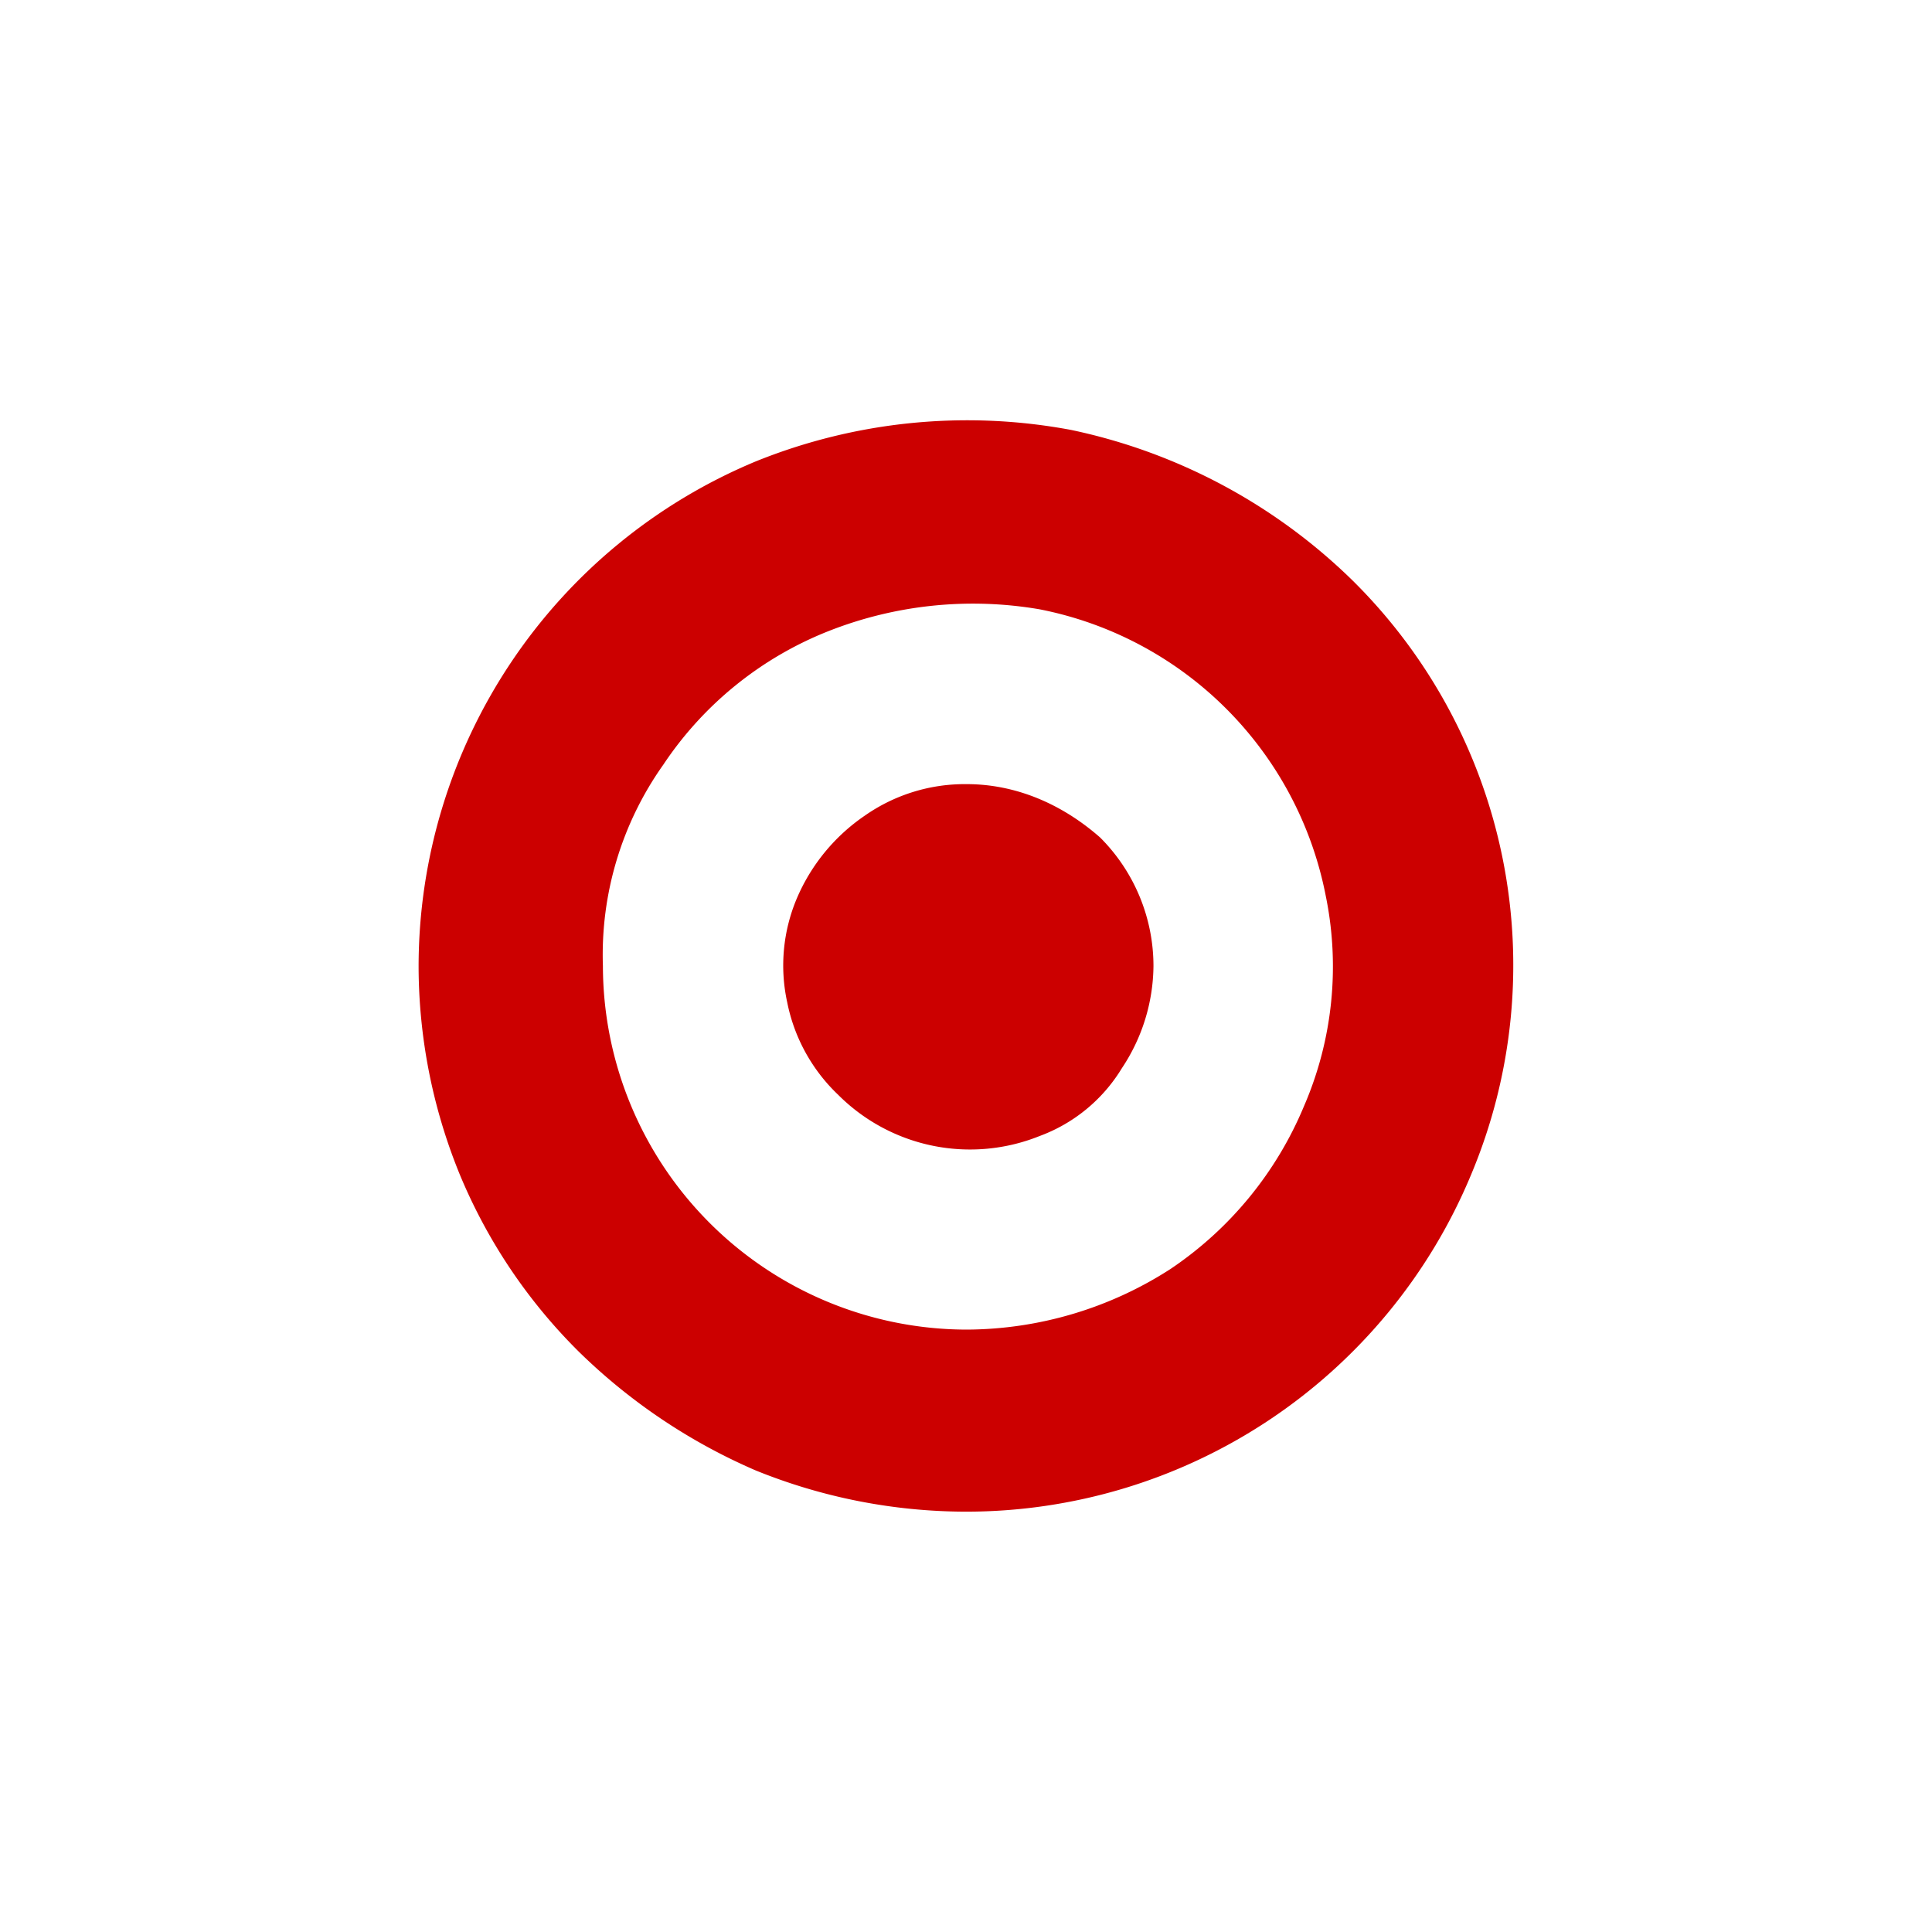
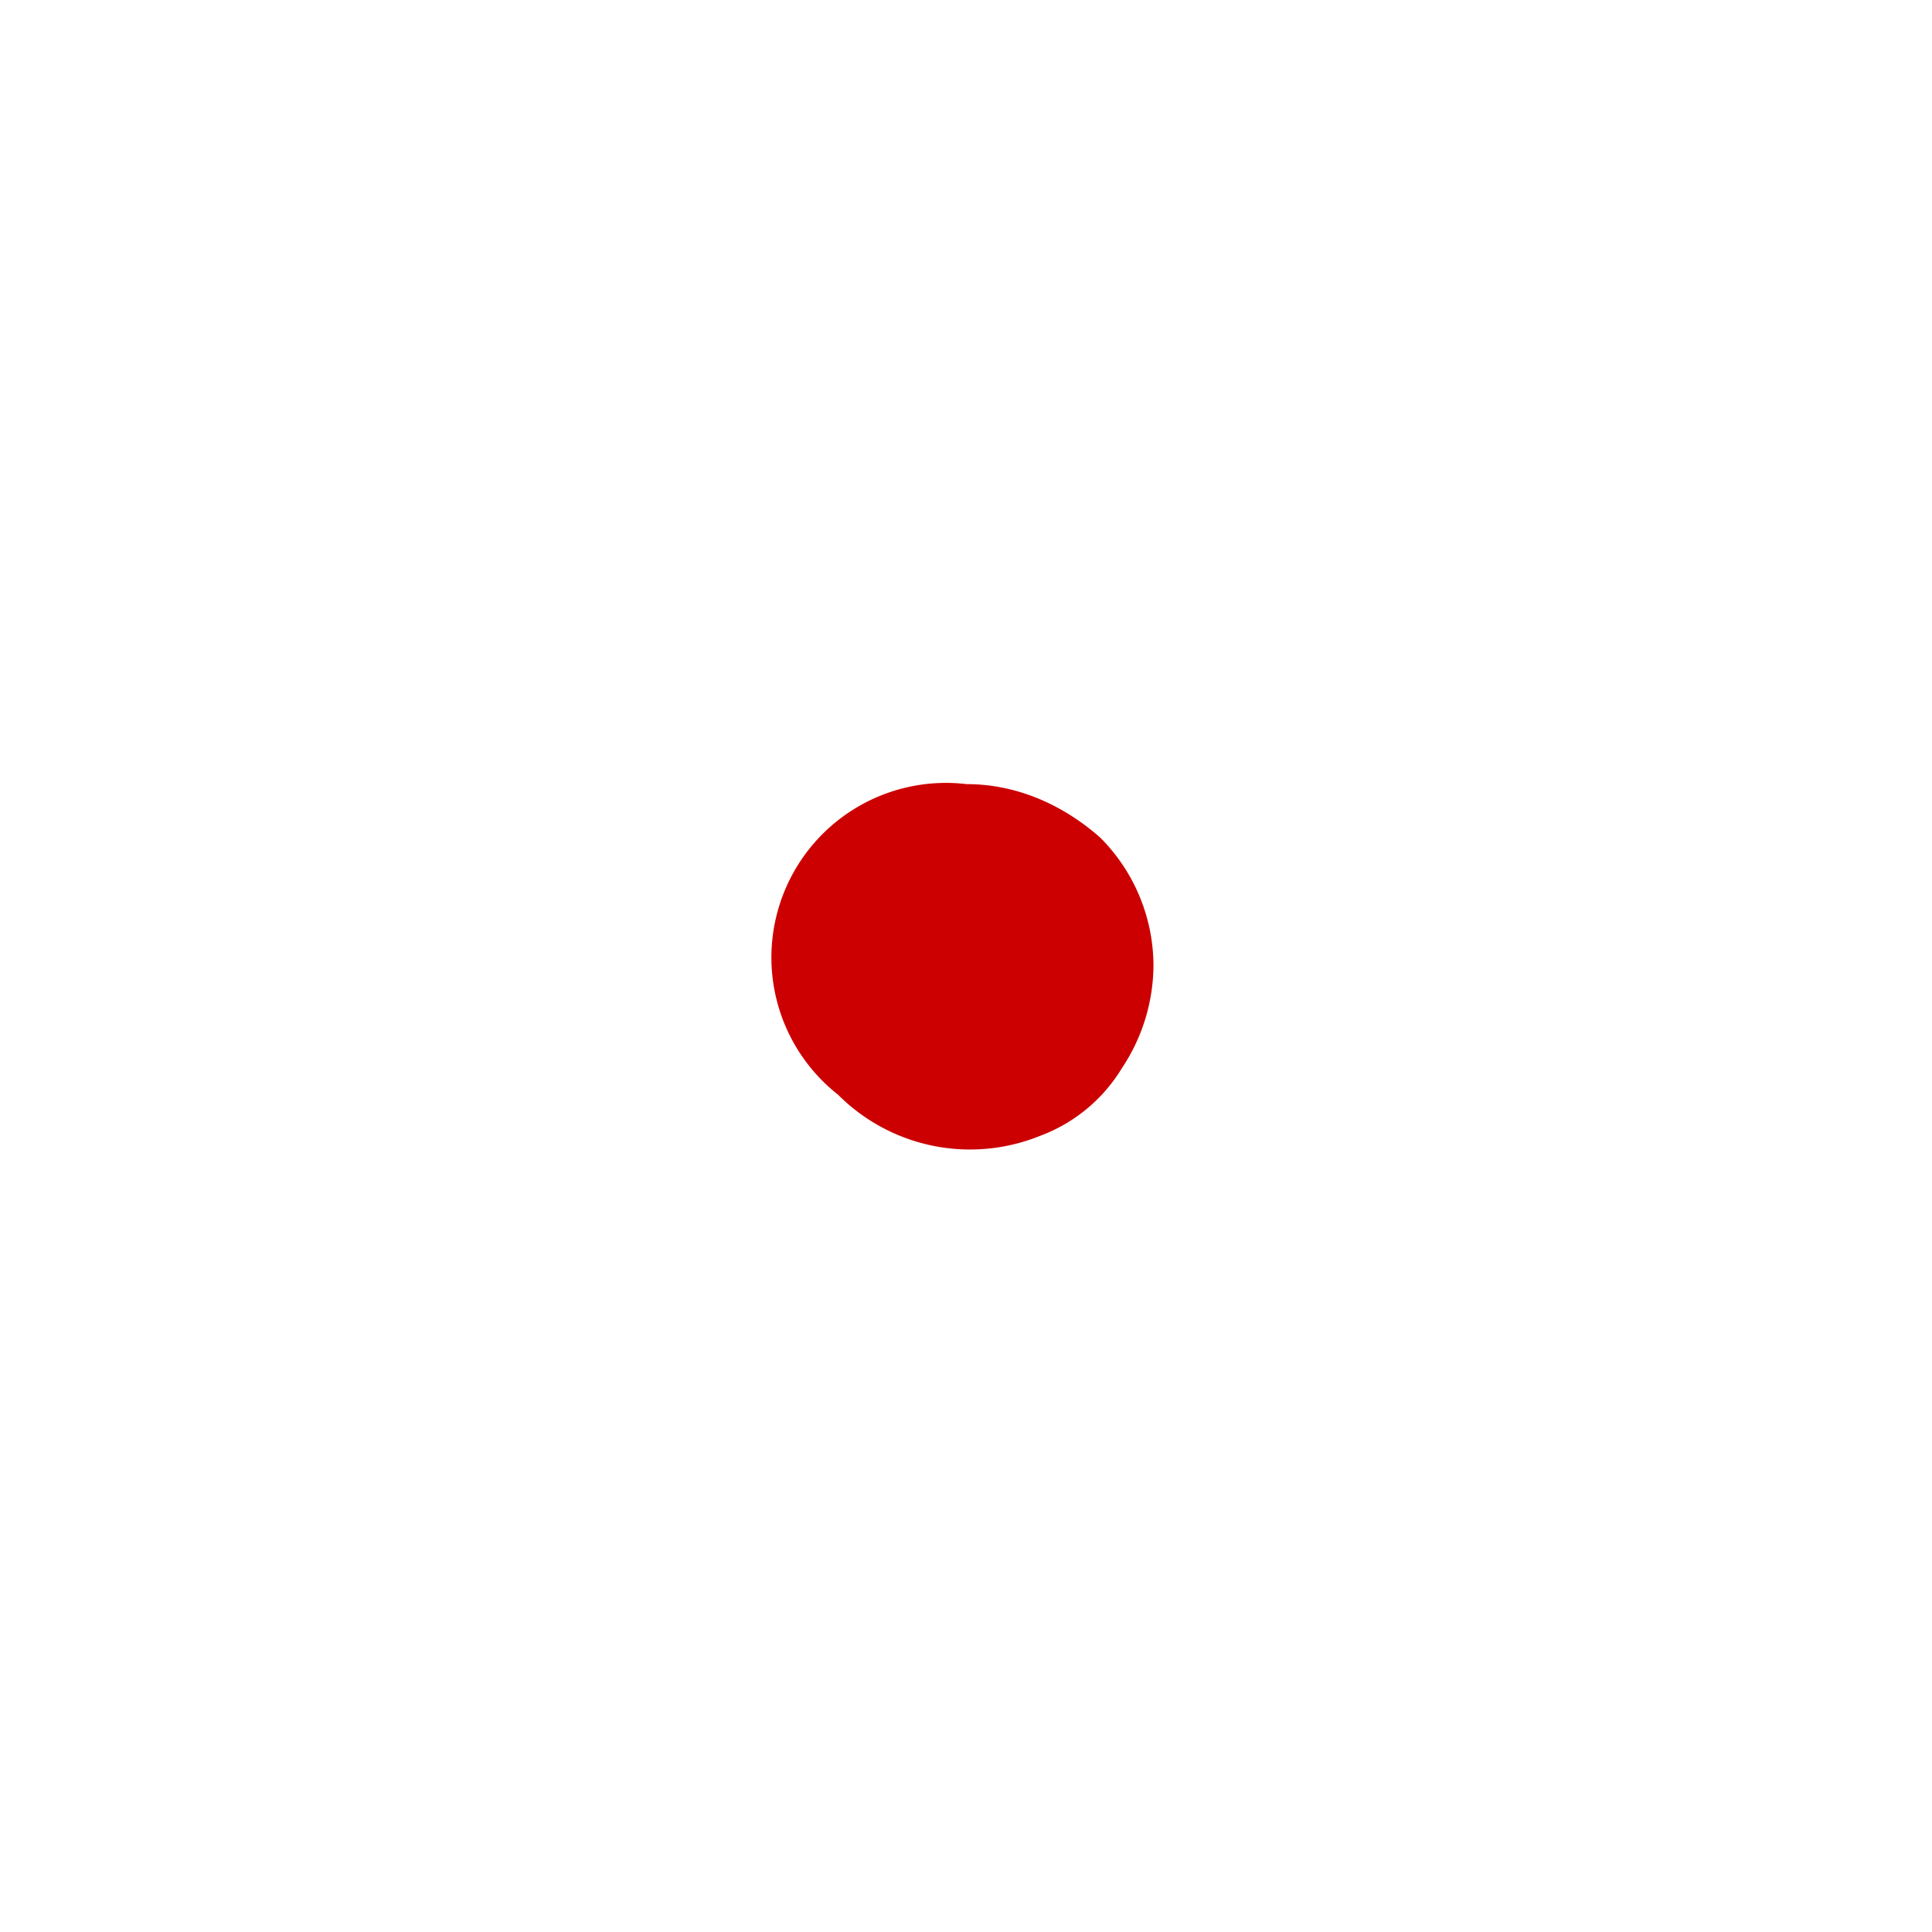
<svg xmlns="http://www.w3.org/2000/svg" id="Layer_1" data-name="Layer 1" viewBox="0 0 300 300">
-   <path d="M130.15,170a28.93,28.93,0,0,0,31.26,6.41,25.09,25.09,0,0,0,12.8-10.55,29,29,0,0,0,4.9-15.82,28.21,28.21,0,0,0-8.29-20c-6-5.27-13.18-8.28-20.71-8.28a27.06,27.06,0,0,0-15.82,4.89,29.55,29.55,0,0,0-10.54,12.81,26.74,26.74,0,0,0-1.51,16.19A27.11,27.11,0,0,0,130.15,170Z" fill="#c00" />
-   <path d="M89.86,209.87a90.35,90.35,0,0,0,27.49,18.46,87.11,87.11,0,0,0,32.38,6.4,84.92,84.92,0,0,0,78.71-52.35A84,84,0,0,0,210,90.11a88.46,88.46,0,0,0-43.68-23.35,87.59,87.59,0,0,0-49,4.9A85,85,0,0,0,65,150a85.68,85.68,0,0,0,6.4,32.39A84.08,84.08,0,0,0,89.86,209.87ZM103,118.74A55.19,55.19,0,0,1,128.65,98a61.12,61.12,0,0,1,32.76-3.39,56.29,56.29,0,0,1,44.44,44.44,54.61,54.61,0,0,1-3.39,32.77,56.69,56.69,0,0,1-20.71,25.23,58.78,58.78,0,0,1-31.64,9.41A56.57,56.57,0,0,1,93.62,150,51,51,0,0,1,103,118.74Z" fill="#c00" />
+   <path d="M130.15,170a28.93,28.93,0,0,0,31.26,6.41,25.09,25.09,0,0,0,12.8-10.55,29,29,0,0,0,4.9-15.82,28.21,28.21,0,0,0-8.29-20c-6-5.27-13.18-8.28-20.71-8.28A27.11,27.11,0,0,0,130.15,170Z" fill="#c00" />
</svg>